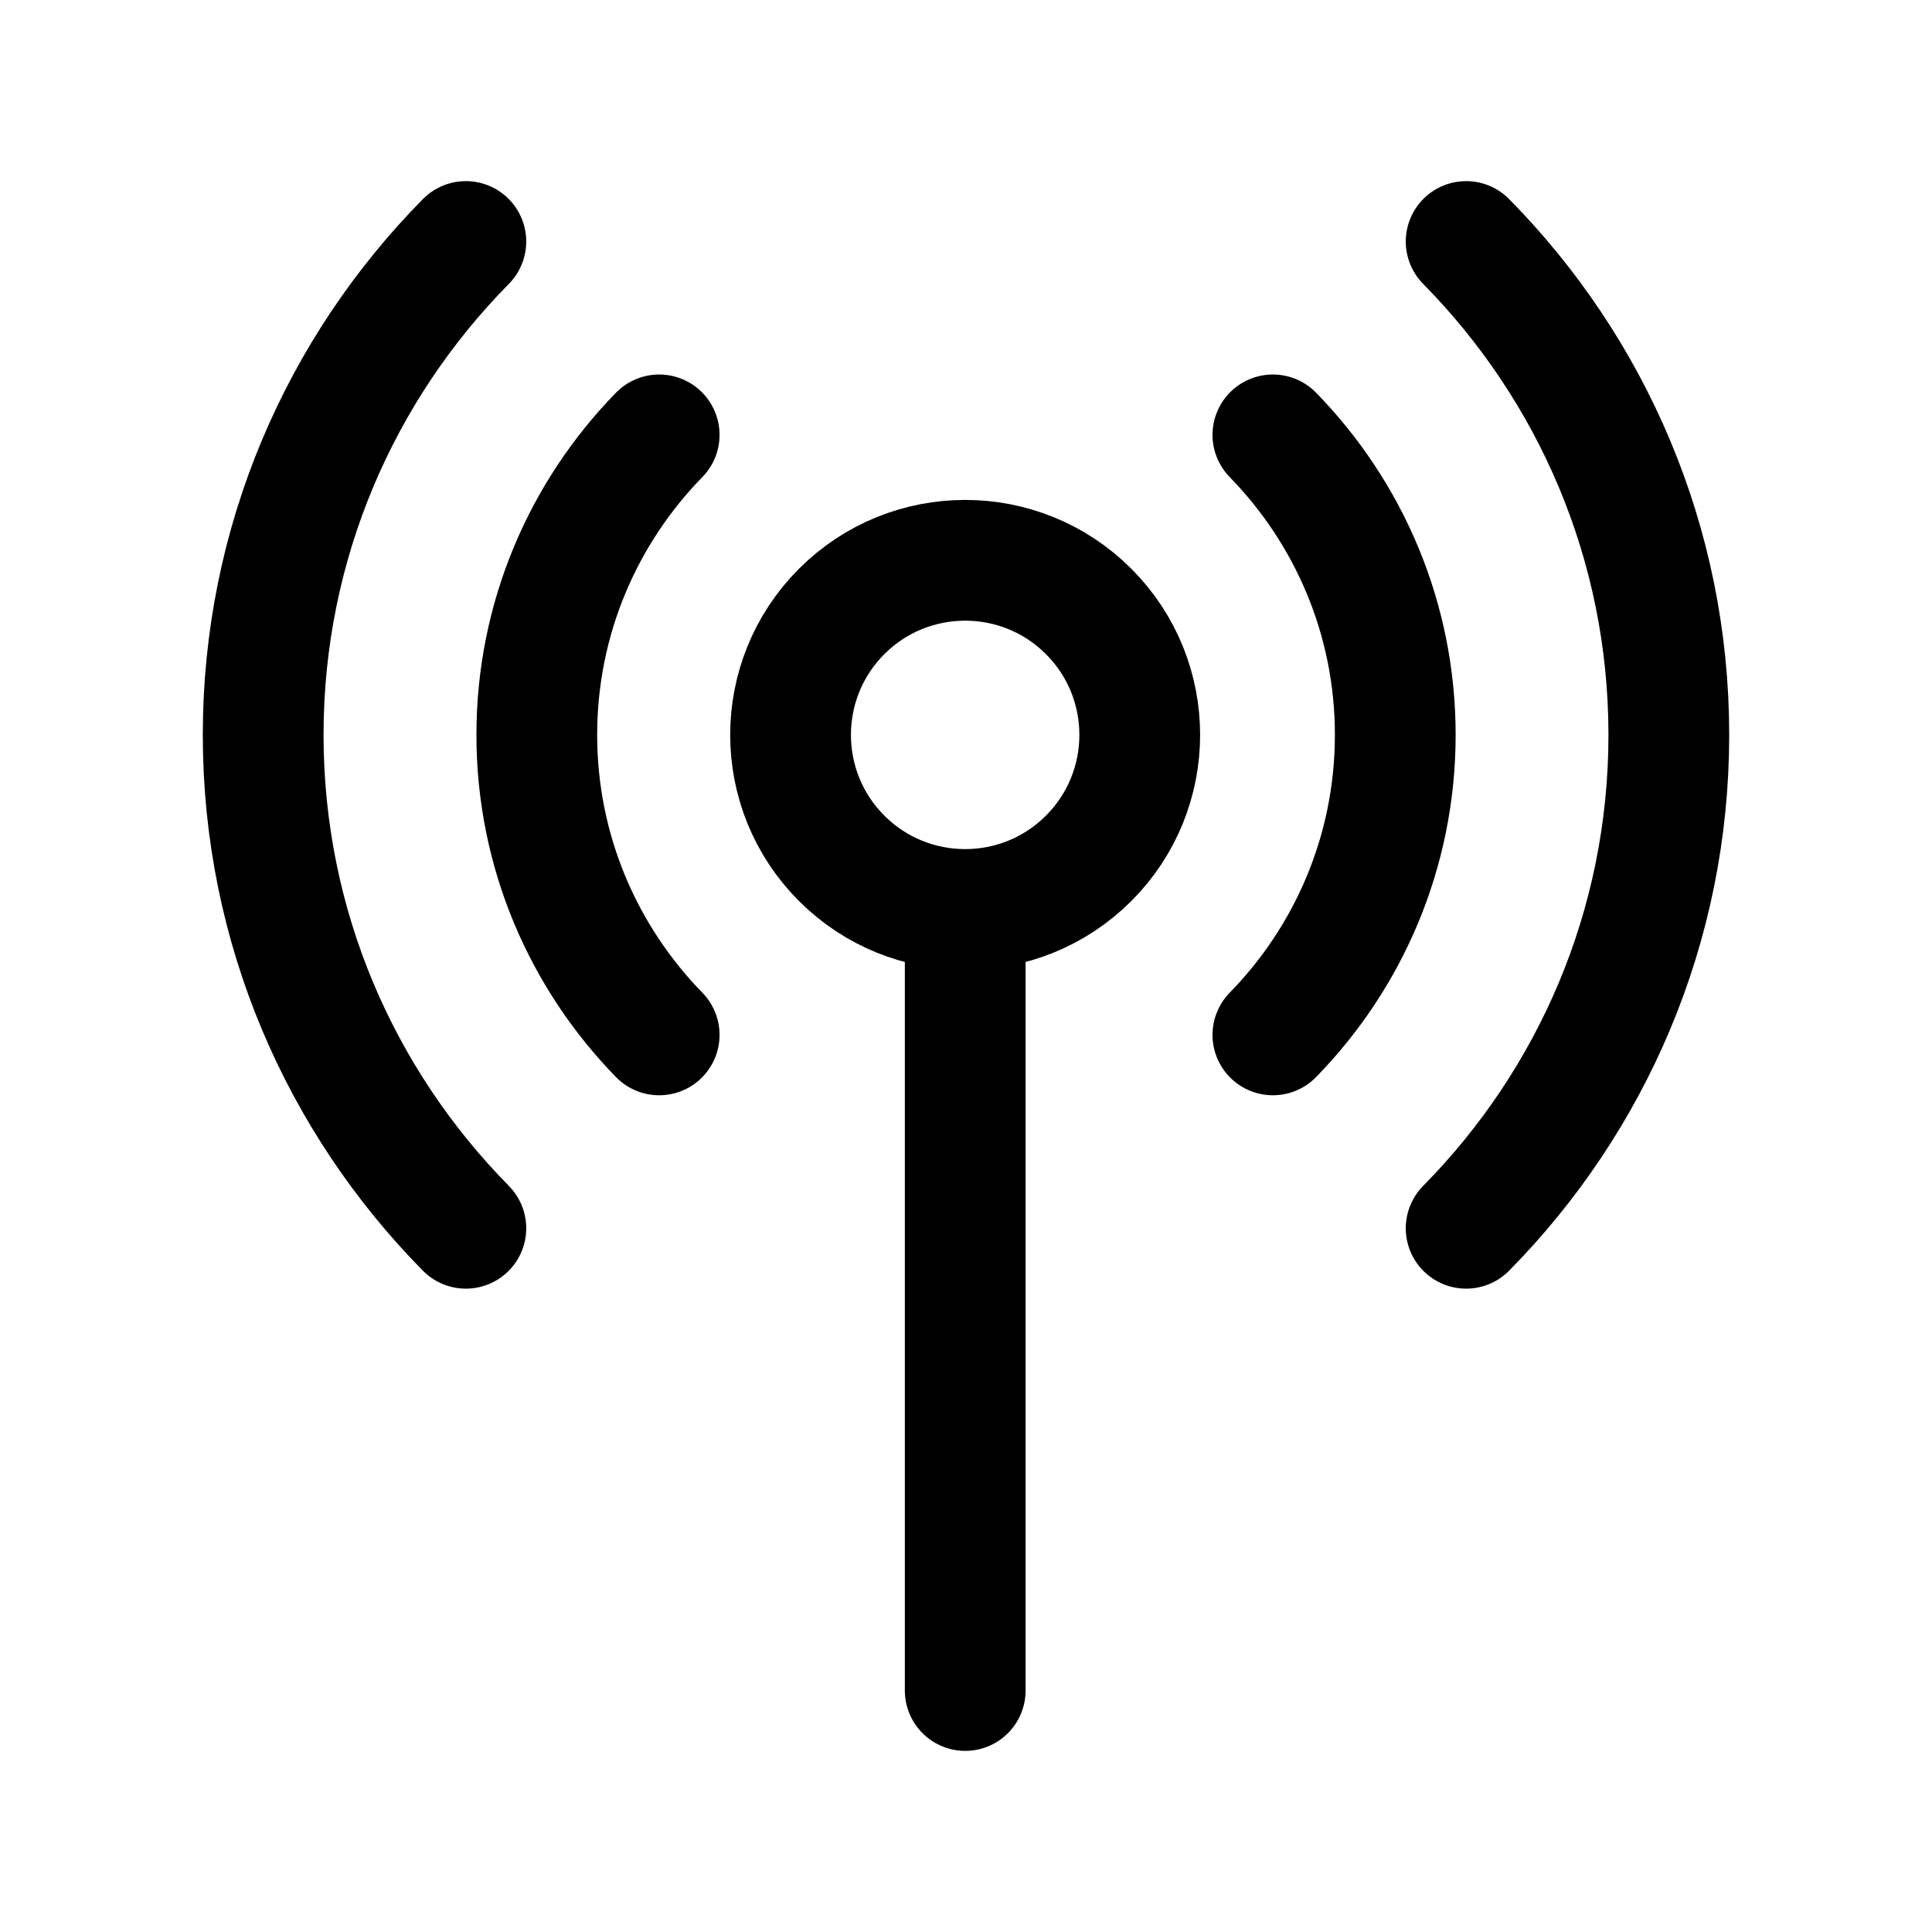
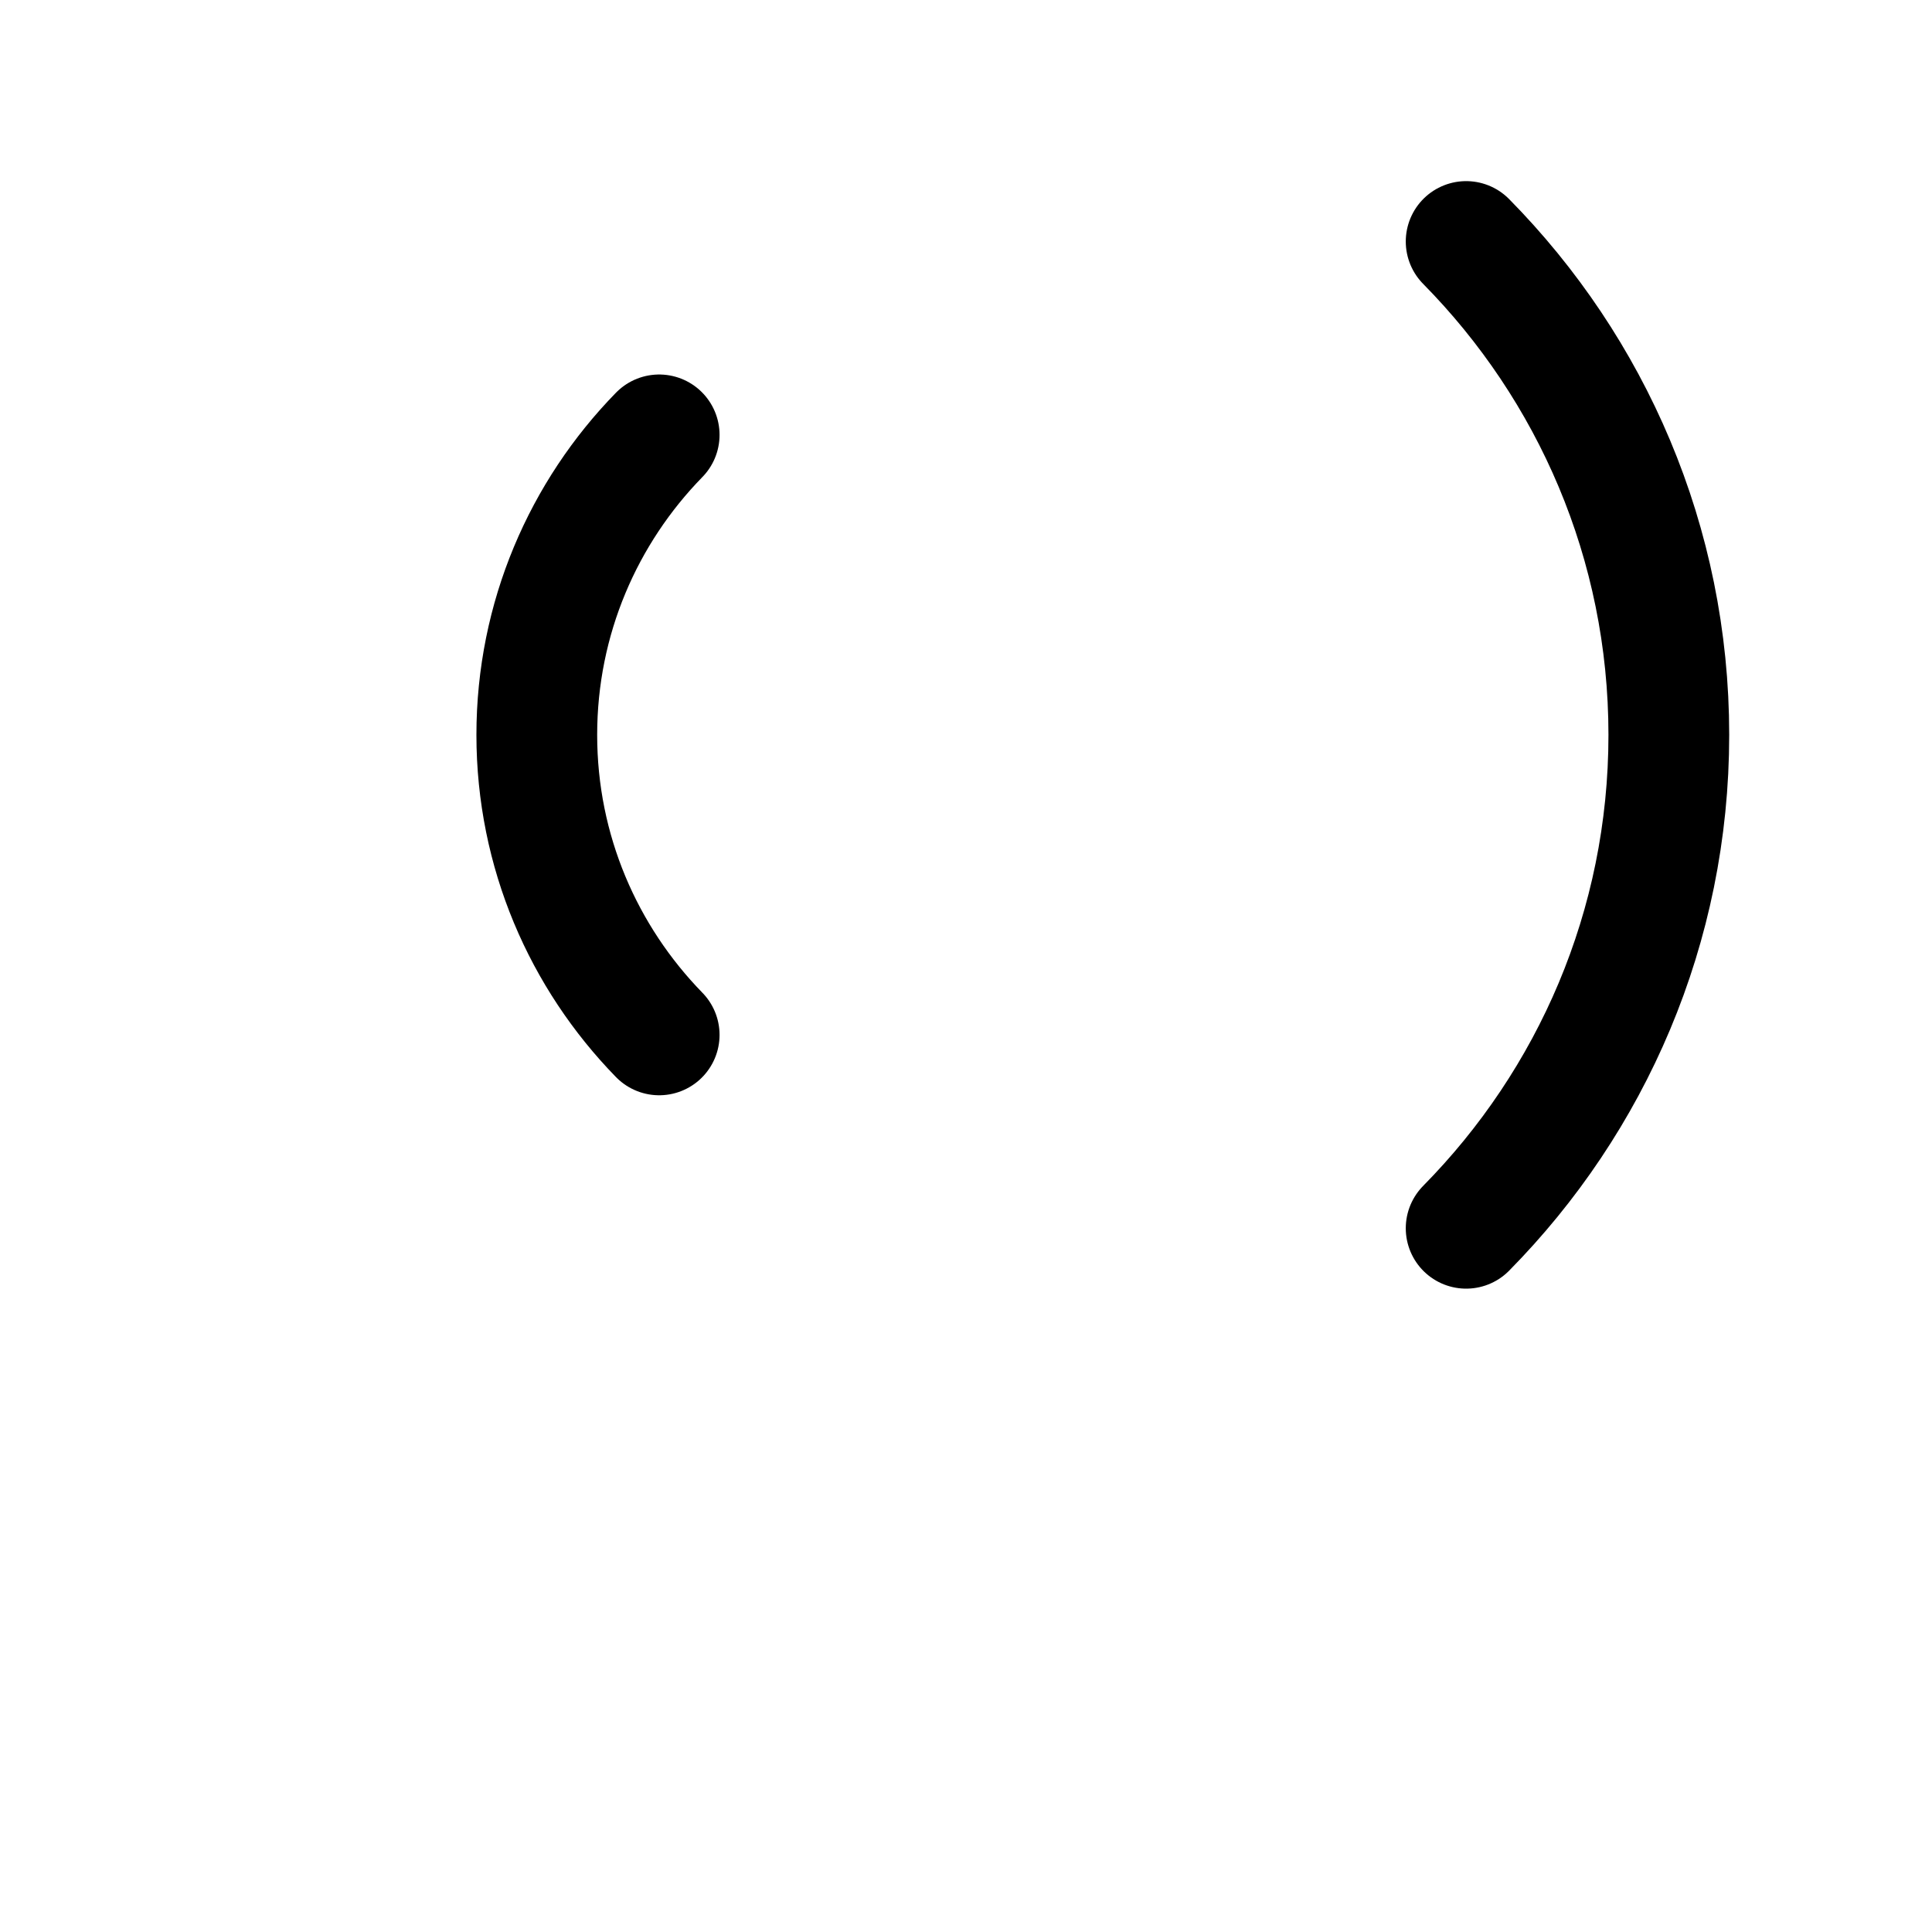
<svg xmlns="http://www.w3.org/2000/svg" width="32" height="32" viewBox="0 0 32 32" fill="none">
-   <path d="M18.031 10.127c1.129 1.129 1.129 2.961.0 4.09-1.129 1.129-2.961 1.129-4.09.0-1.129-1.129-1.129-2.961.0-4.09 1.129-1.129 2.961-1.129 4.09.0" stroke="#000" stroke-width="2" stroke-linecap="round" stroke-linejoin="round" />
  <path d="M10.918 17.141c-1.252-1.284-2.027-3.035-2.027-4.969.0-1.935.775-3.687 2.027-4.969" stroke="#000" stroke-width="2" stroke-linecap="round" stroke-linejoin="round" />
-   <path d="M7.716 20.344c-2.073-2.103-3.357-4.985-3.357-8.172.0-3.187 1.283-6.069 3.357-8.172" stroke="#000" stroke-width="2" stroke-linecap="round" stroke-linejoin="round" />
-   <path d="M15.987 28V15.067" stroke="#000" stroke-width="2" stroke-linecap="round" stroke-linejoin="round" />
-   <path d="M21.083 7.203c1.252 1.284 2.027 3.035 2.027 4.969C23.11 14.107 22.335 15.859 21.083 17.141" stroke="#000" stroke-width="2" stroke-linecap="round" stroke-linejoin="round" />
  <path d="M24.284 4c2.073 2.103 3.357 4.985 3.357 8.172.0 3.187-1.283 6.069-3.357 8.172" stroke="#000" stroke-width="2" stroke-linecap="round" stroke-linejoin="round" />
</svg>